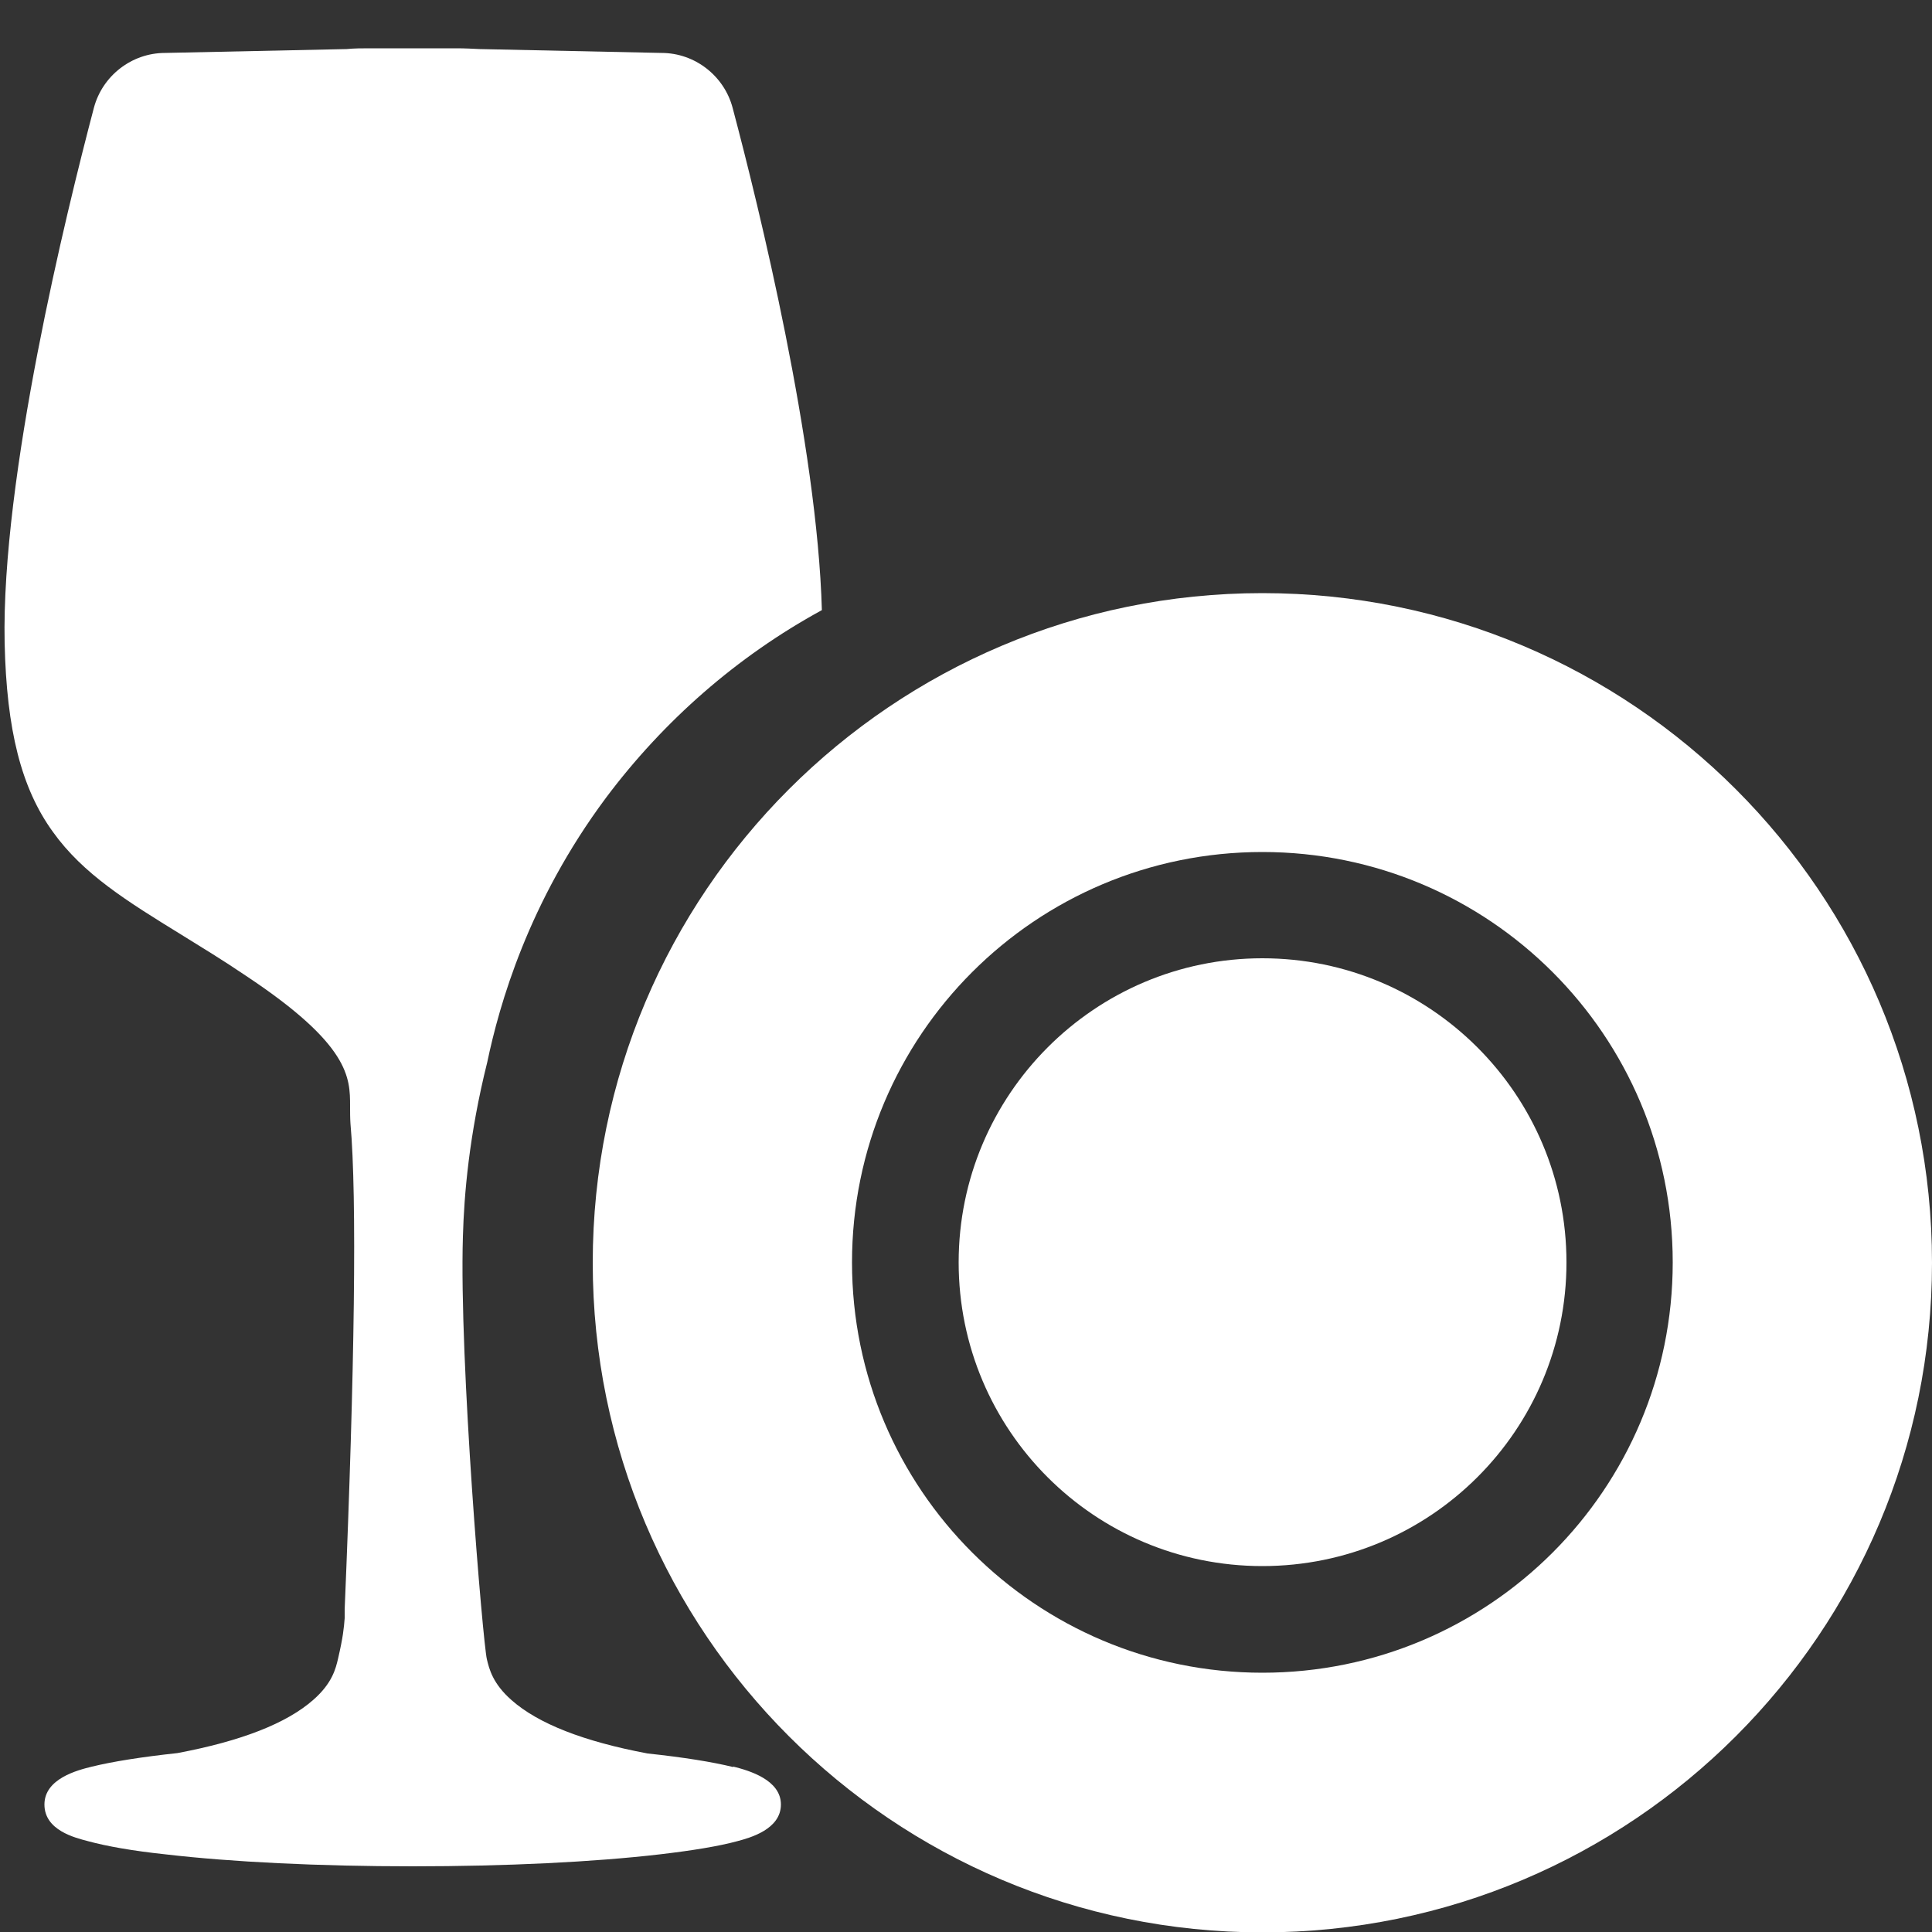
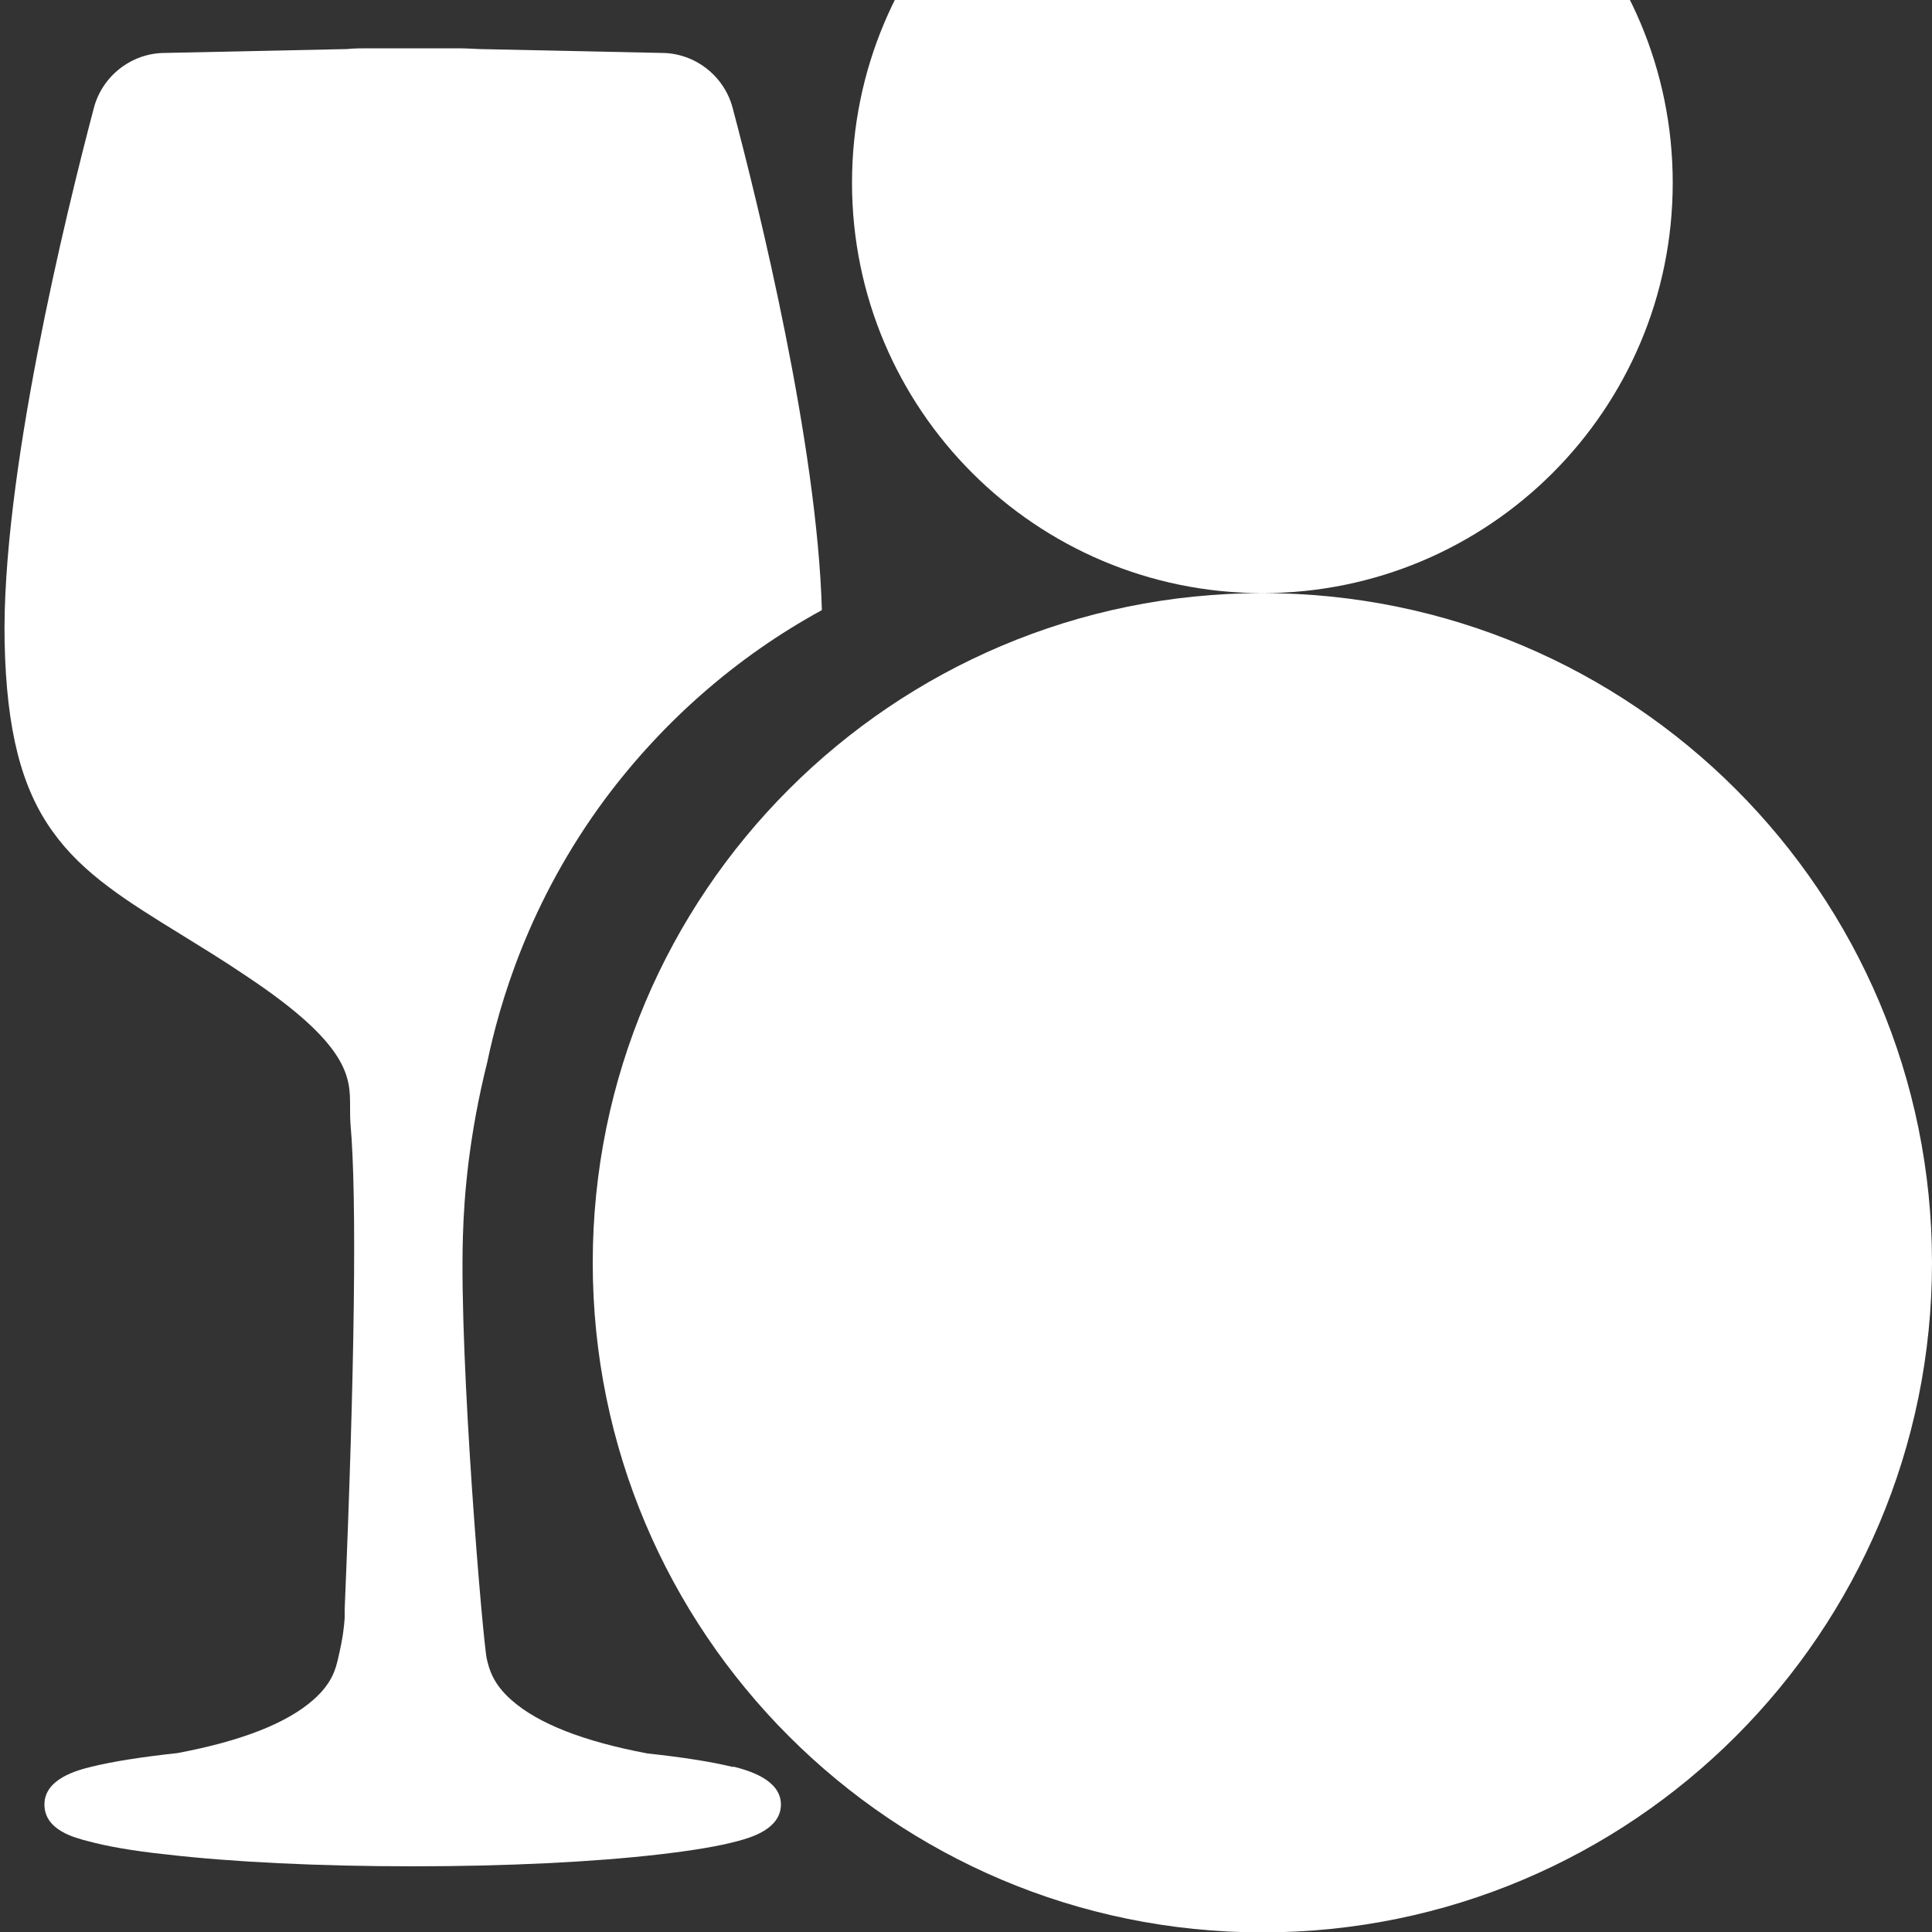
<svg xmlns="http://www.w3.org/2000/svg" id="Ebene_1" version="1.1" viewBox="0 0 500 500">
  <rect x="0" y="0" width="500" height="500" fill="#333333" stroke="none" />
  <defs>
    <style>
      .st0 {
        fill: #fff;
      }
    </style>
  </defs>
-   <path class="st0" d="M326.7,153.5c-95.7,0-173.3,77.6-173.3,173.3s77.6,173.3,173.3,173.3,173.3-77.6,173.3-173.3-77.6-173.3-173.3-173.3ZM326.7,432.9c-58.6,0-106.2-47.5-106.2-106.2s47.5-106.2,106.2-106.2,106.2,47.5,106.2,106.2-47.5,106.2-106.2,106.2Z" />
-   <path class="st0" d="M405.4,326.7c0,43.4-35.2,78.6-78.7,78.6s-78.6-35.2-78.6-78.6,35.2-78.7,78.6-78.7,78.7,35.2,78.7,78.7Z" />
+   <path class="st0" d="M326.7,153.5c-95.7,0-173.3,77.6-173.3,173.3s77.6,173.3,173.3,173.3,173.3-77.6,173.3-173.3-77.6-173.3-173.3-173.3Zc-58.6,0-106.2-47.5-106.2-106.2s47.5-106.2,106.2-106.2,106.2,47.5,106.2,106.2-47.5,106.2-106.2,106.2Z" />
  <path class="st0" d="M189.7,457.3c-5.3-1.3-12.7-2.5-22.1-3.5-16.5-3.1-28.3-7.7-35.2-13.8-4.9-4.3-5.8-8.1-6.4-10.6h0c-1-4.1-7.2-77.2-6.2-109.4.3-10.8,1.6-26.3,6.3-45.1,3.1-14.8,10.6-41.4,30.7-68.4,14.9-19.9,33.9-36.6,55.9-48.6-1.2-42.9-16.3-104.4-23.1-130-2.2-8.3-9.8-14.2-18.4-14.2l-47-1c-2-.1-4-.2-6-.2h-22.5c-2,0-4,0-6,.2l-47,1c-8.6,0-16.2,5.9-18.4,14.2C17.1,55.2.3,123.6,1.2,166.4c.5,22.5,4.3,37.6,12.5,48.9,7.8,10.9,19.1,17.9,33.4,26.7,5,3.1,10.6,6.5,16.5,10.5,27,17.9,27,26.4,27,33.8,0,1.5,0,3,.1,4.5,1.7,18.9,1.1,63.6-1.5,125.7v2.3c-.2,2.5-.4,4.8-1.7,10.4h0c-.6,2.6-1.5,6.4-6.4,10.7-6.9,6.1-18.7,10.7-35.2,13.8-9.3,1-16.8,2.2-22.1,3.5-3.7.9-12.3,3.1-12.3,9.8s7.9,8.6,11.3,9.5c4.8,1.3,11.5,2.5,20,3.4,17.1,2,39.8,3.1,64,3.1s46.8-1.1,64-3.1c8.5-1,15.2-2.1,20-3.4,3.4-.9,11.3-3.1,11.3-9.5s-8.3-8.8-12.3-9.8Z" />
</svg>